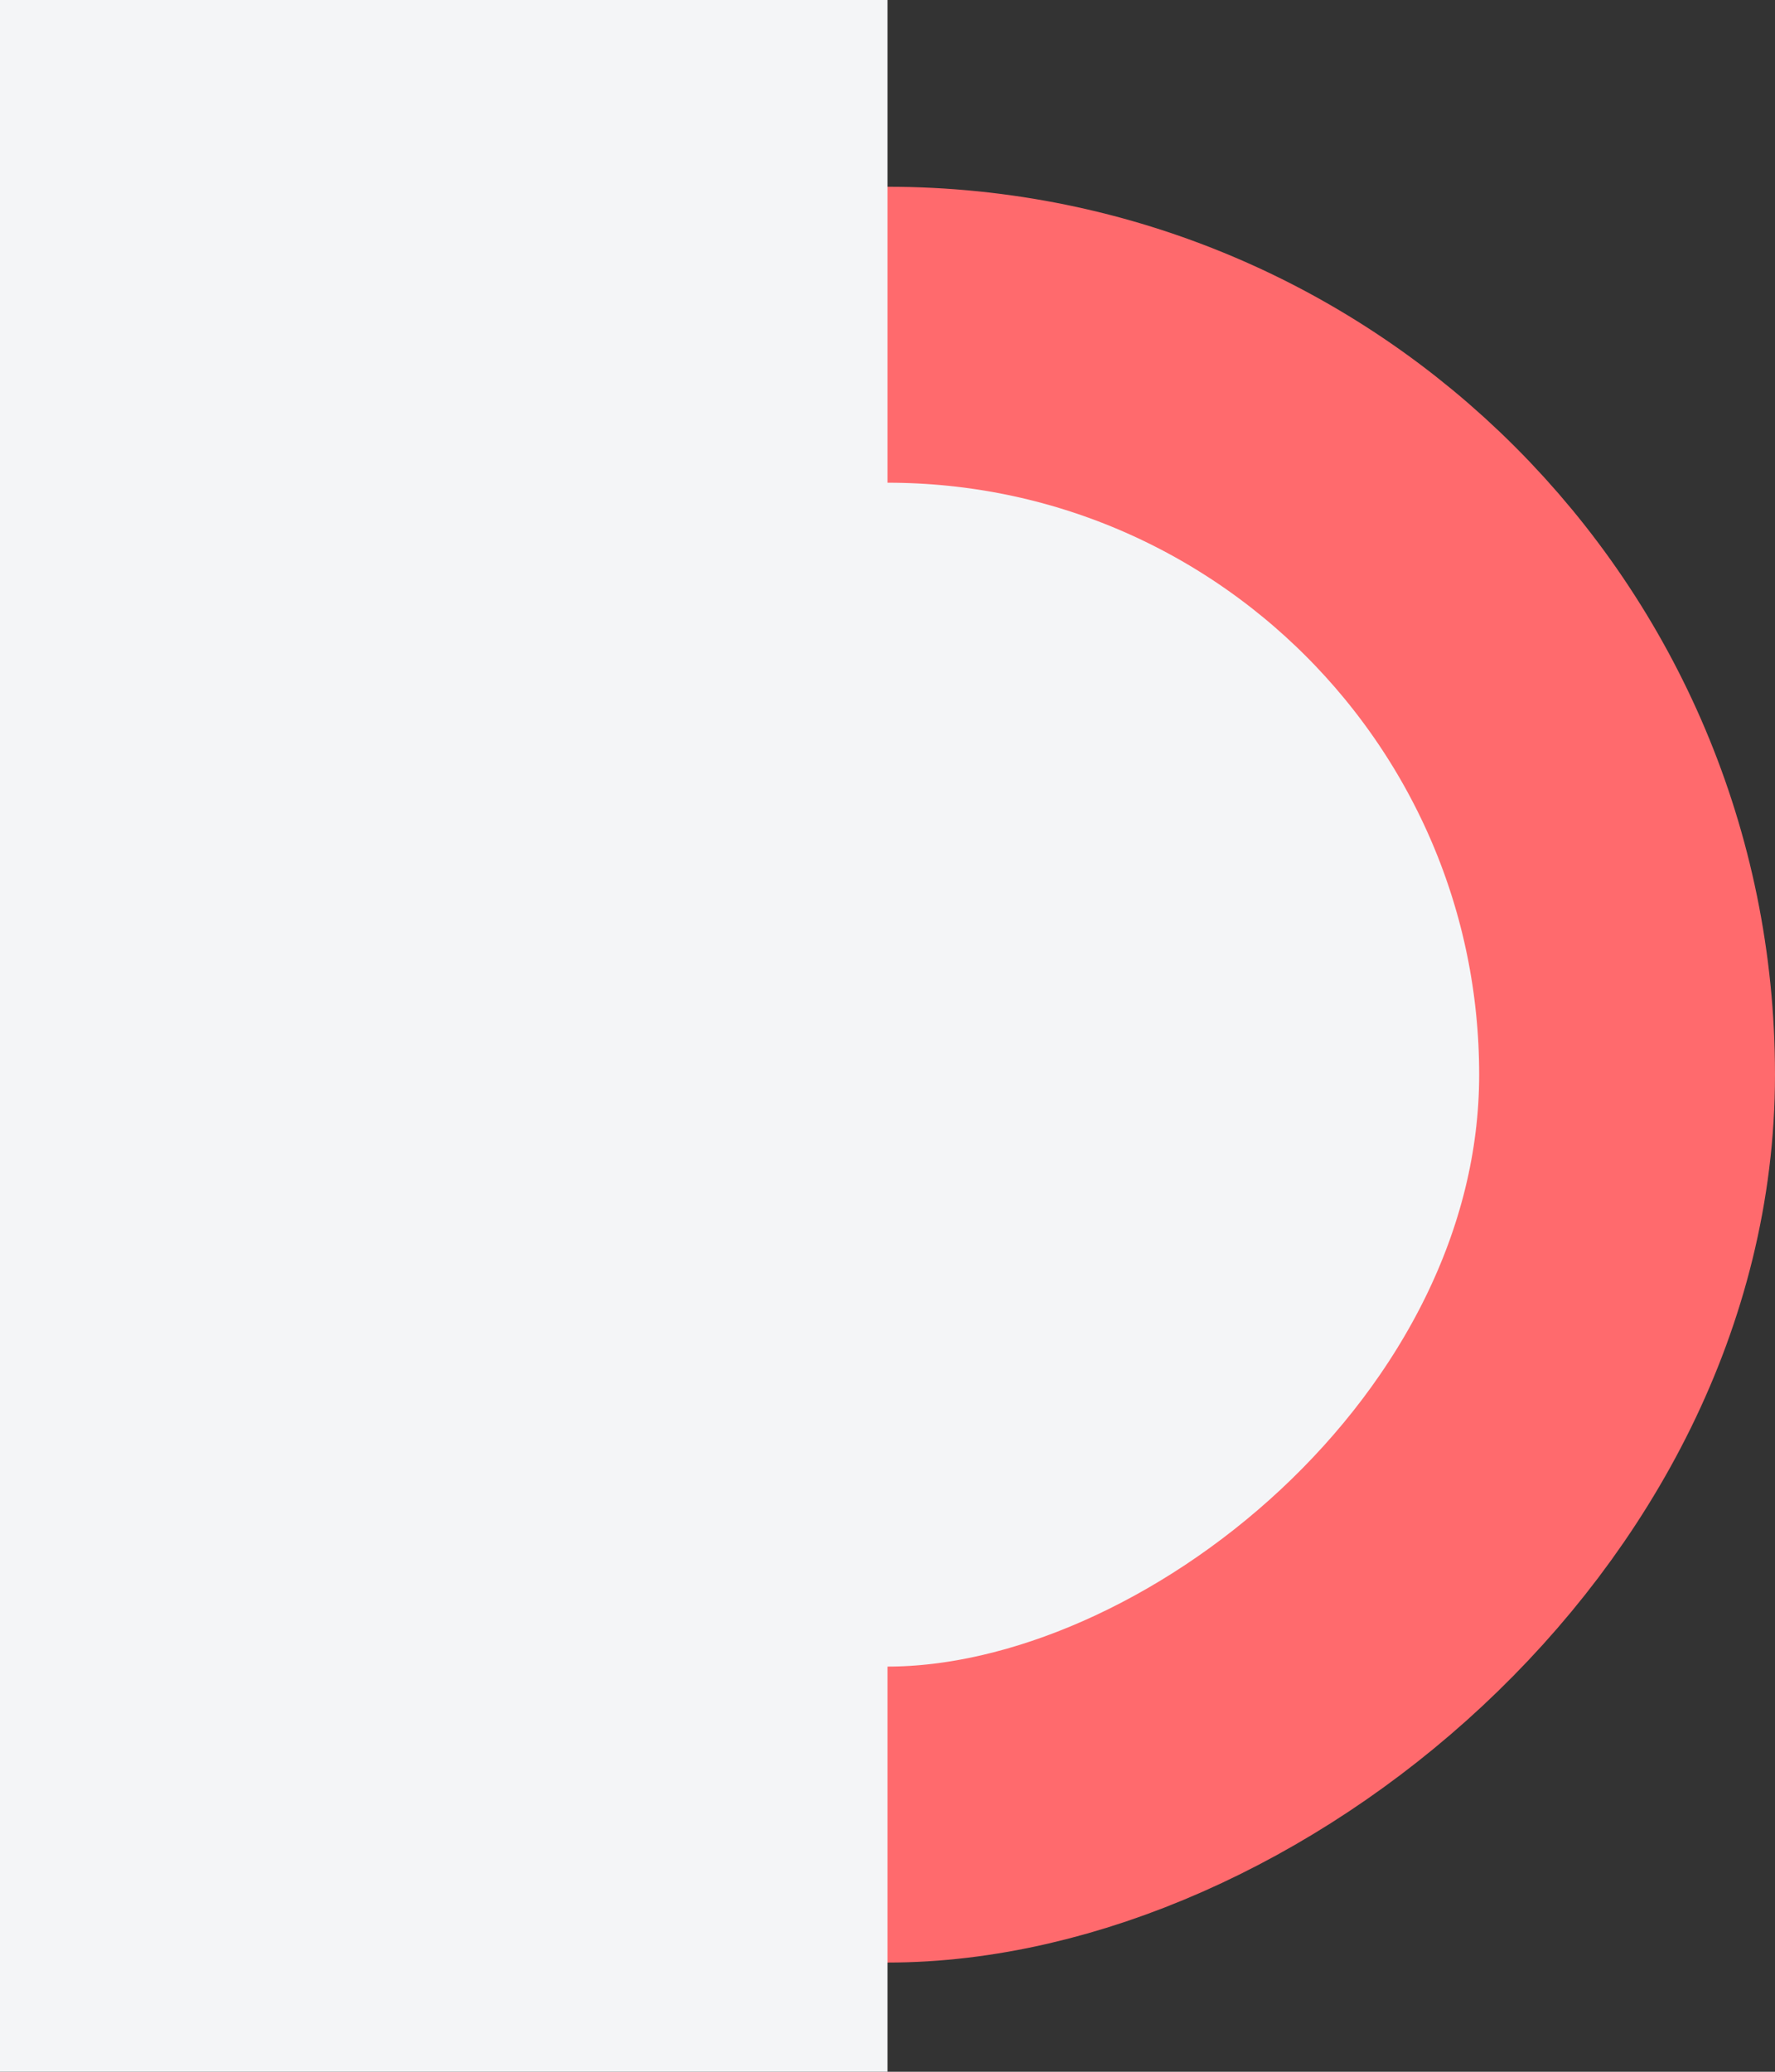
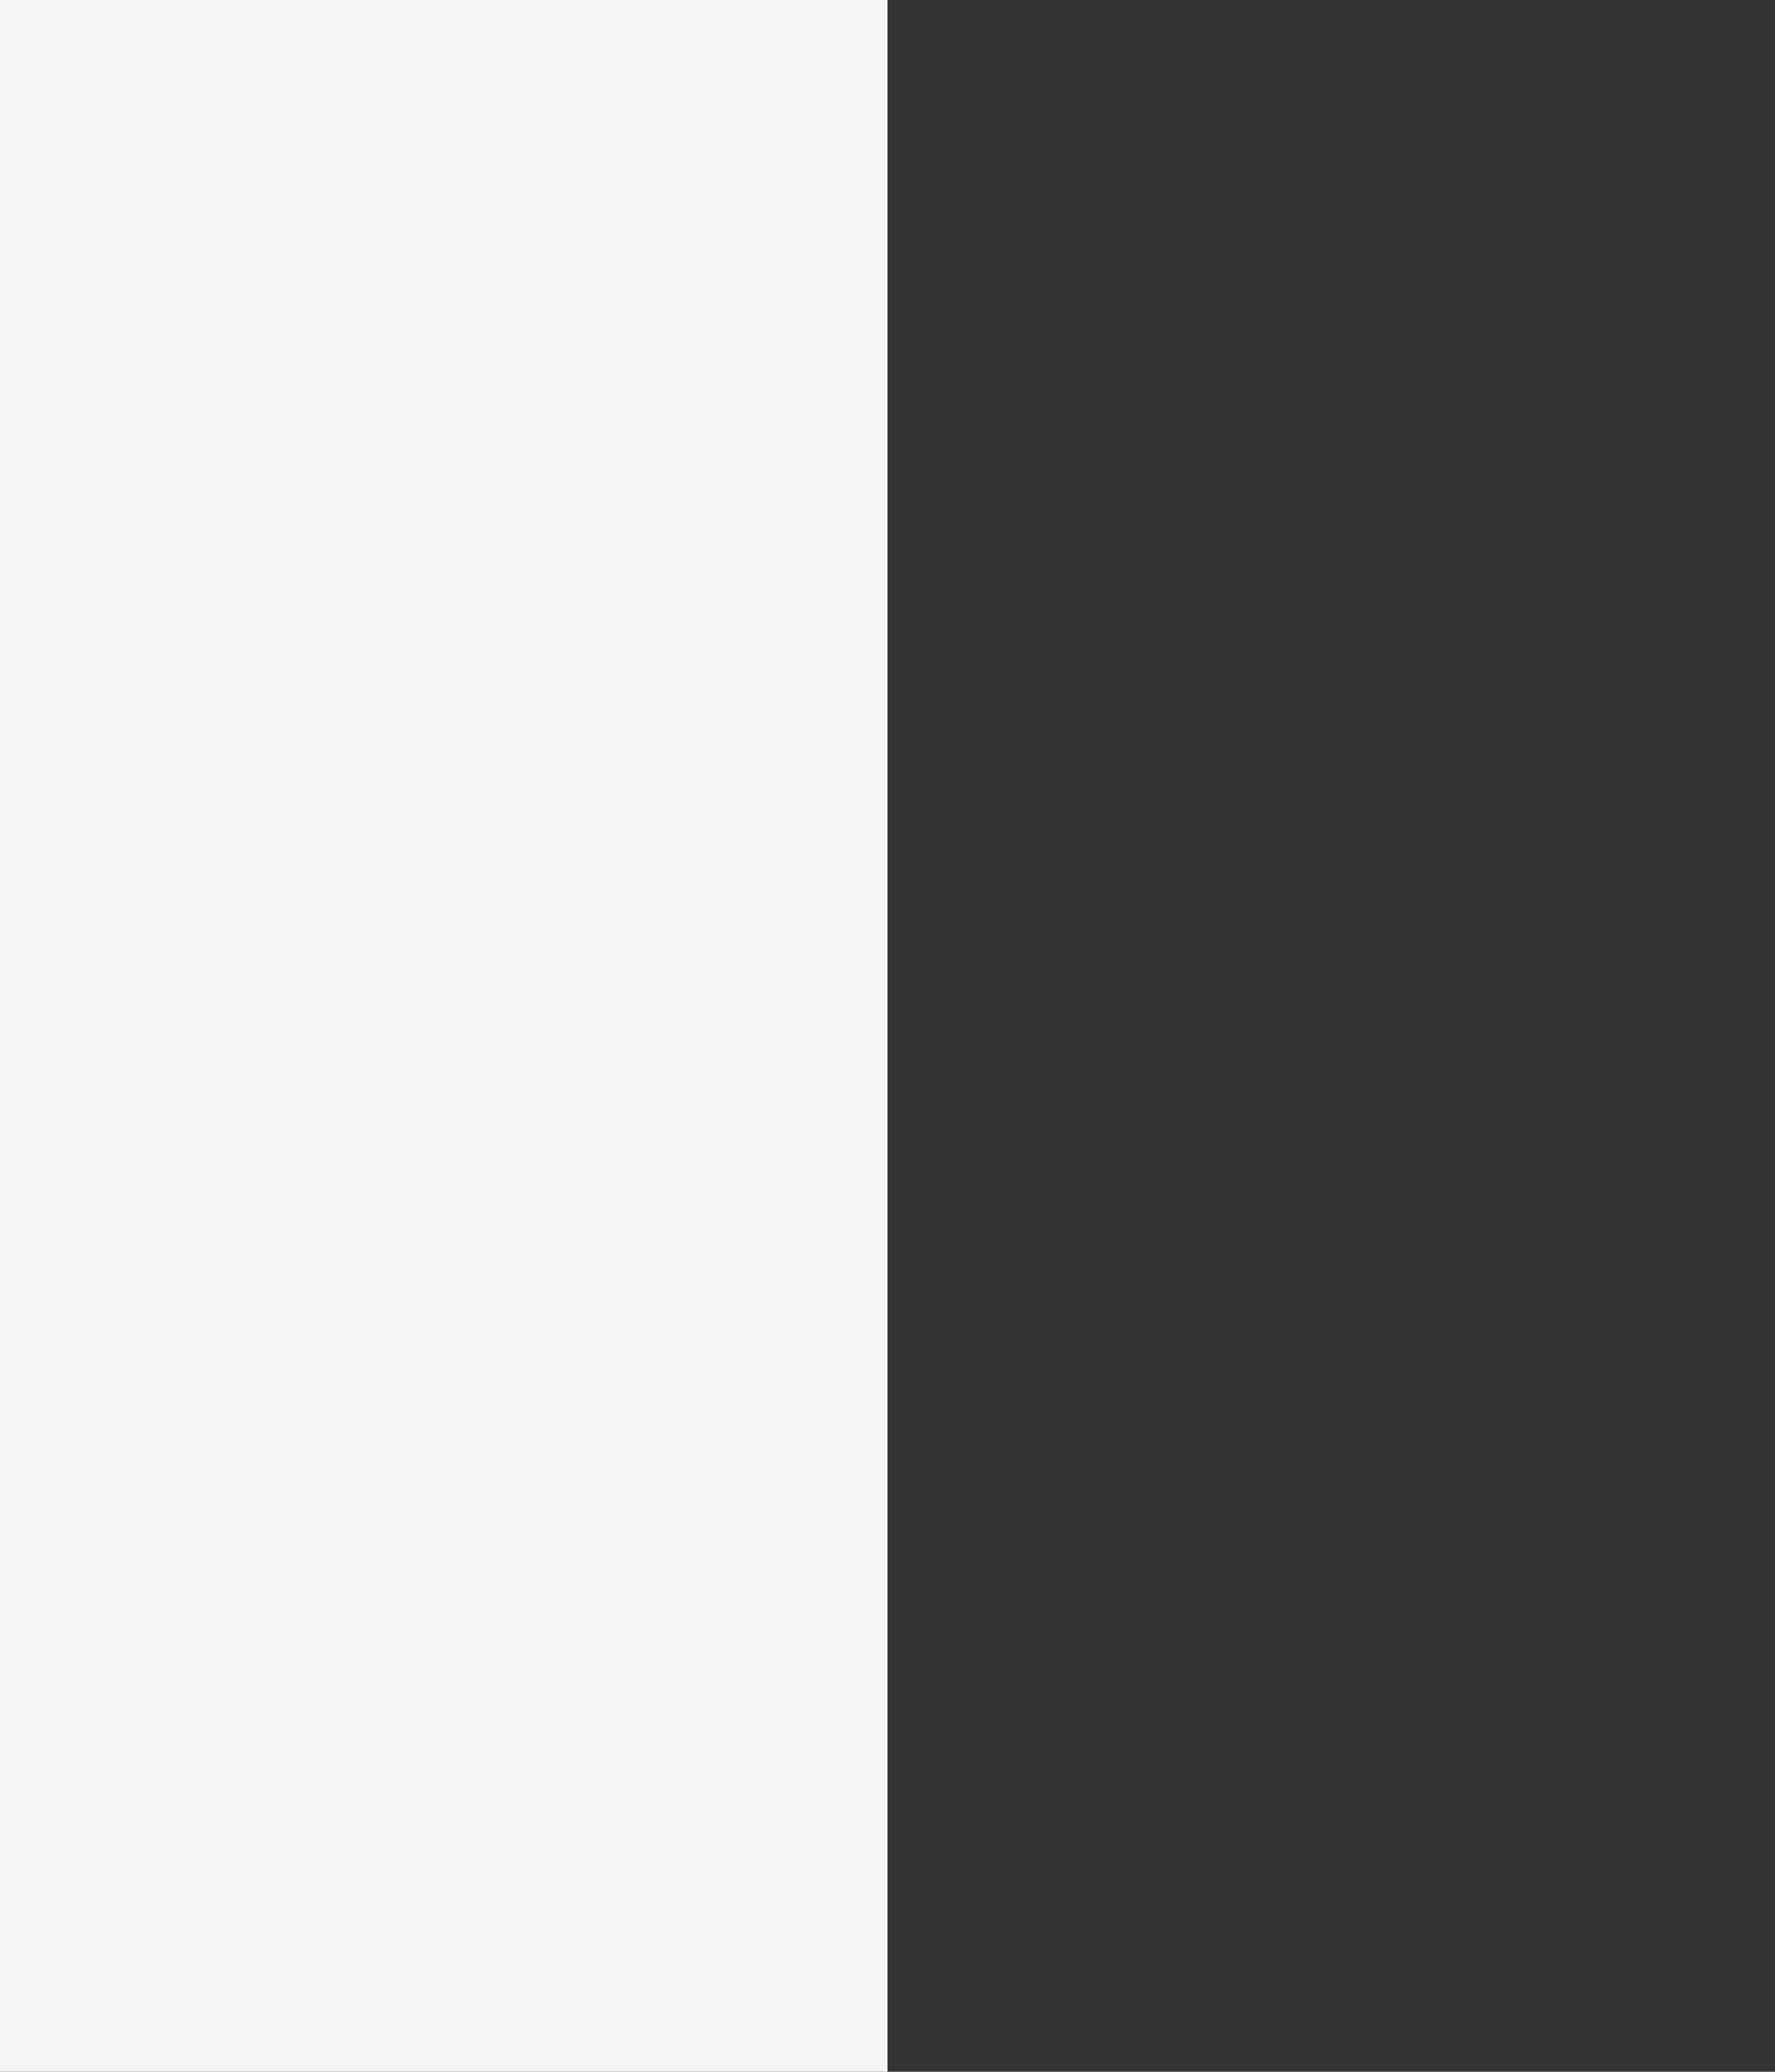
<svg xmlns="http://www.w3.org/2000/svg" width="6" height="7" viewBox="0 0 6 7" fill="none">
  <rect x="0" y="0" width="6" height="7" fill="#333333" stroke="none" />
-   <rect x="5.5" y="1.131" width="5" height="5" rx="2.5" transform="rotate(90 5.5 1.131)" fill="#F4F5F7" stroke="#FF6A6D" />
  <rect x="3" width="7" height="3" transform="rotate(90 3 0)" fill="#F4F5F7" />
</svg>